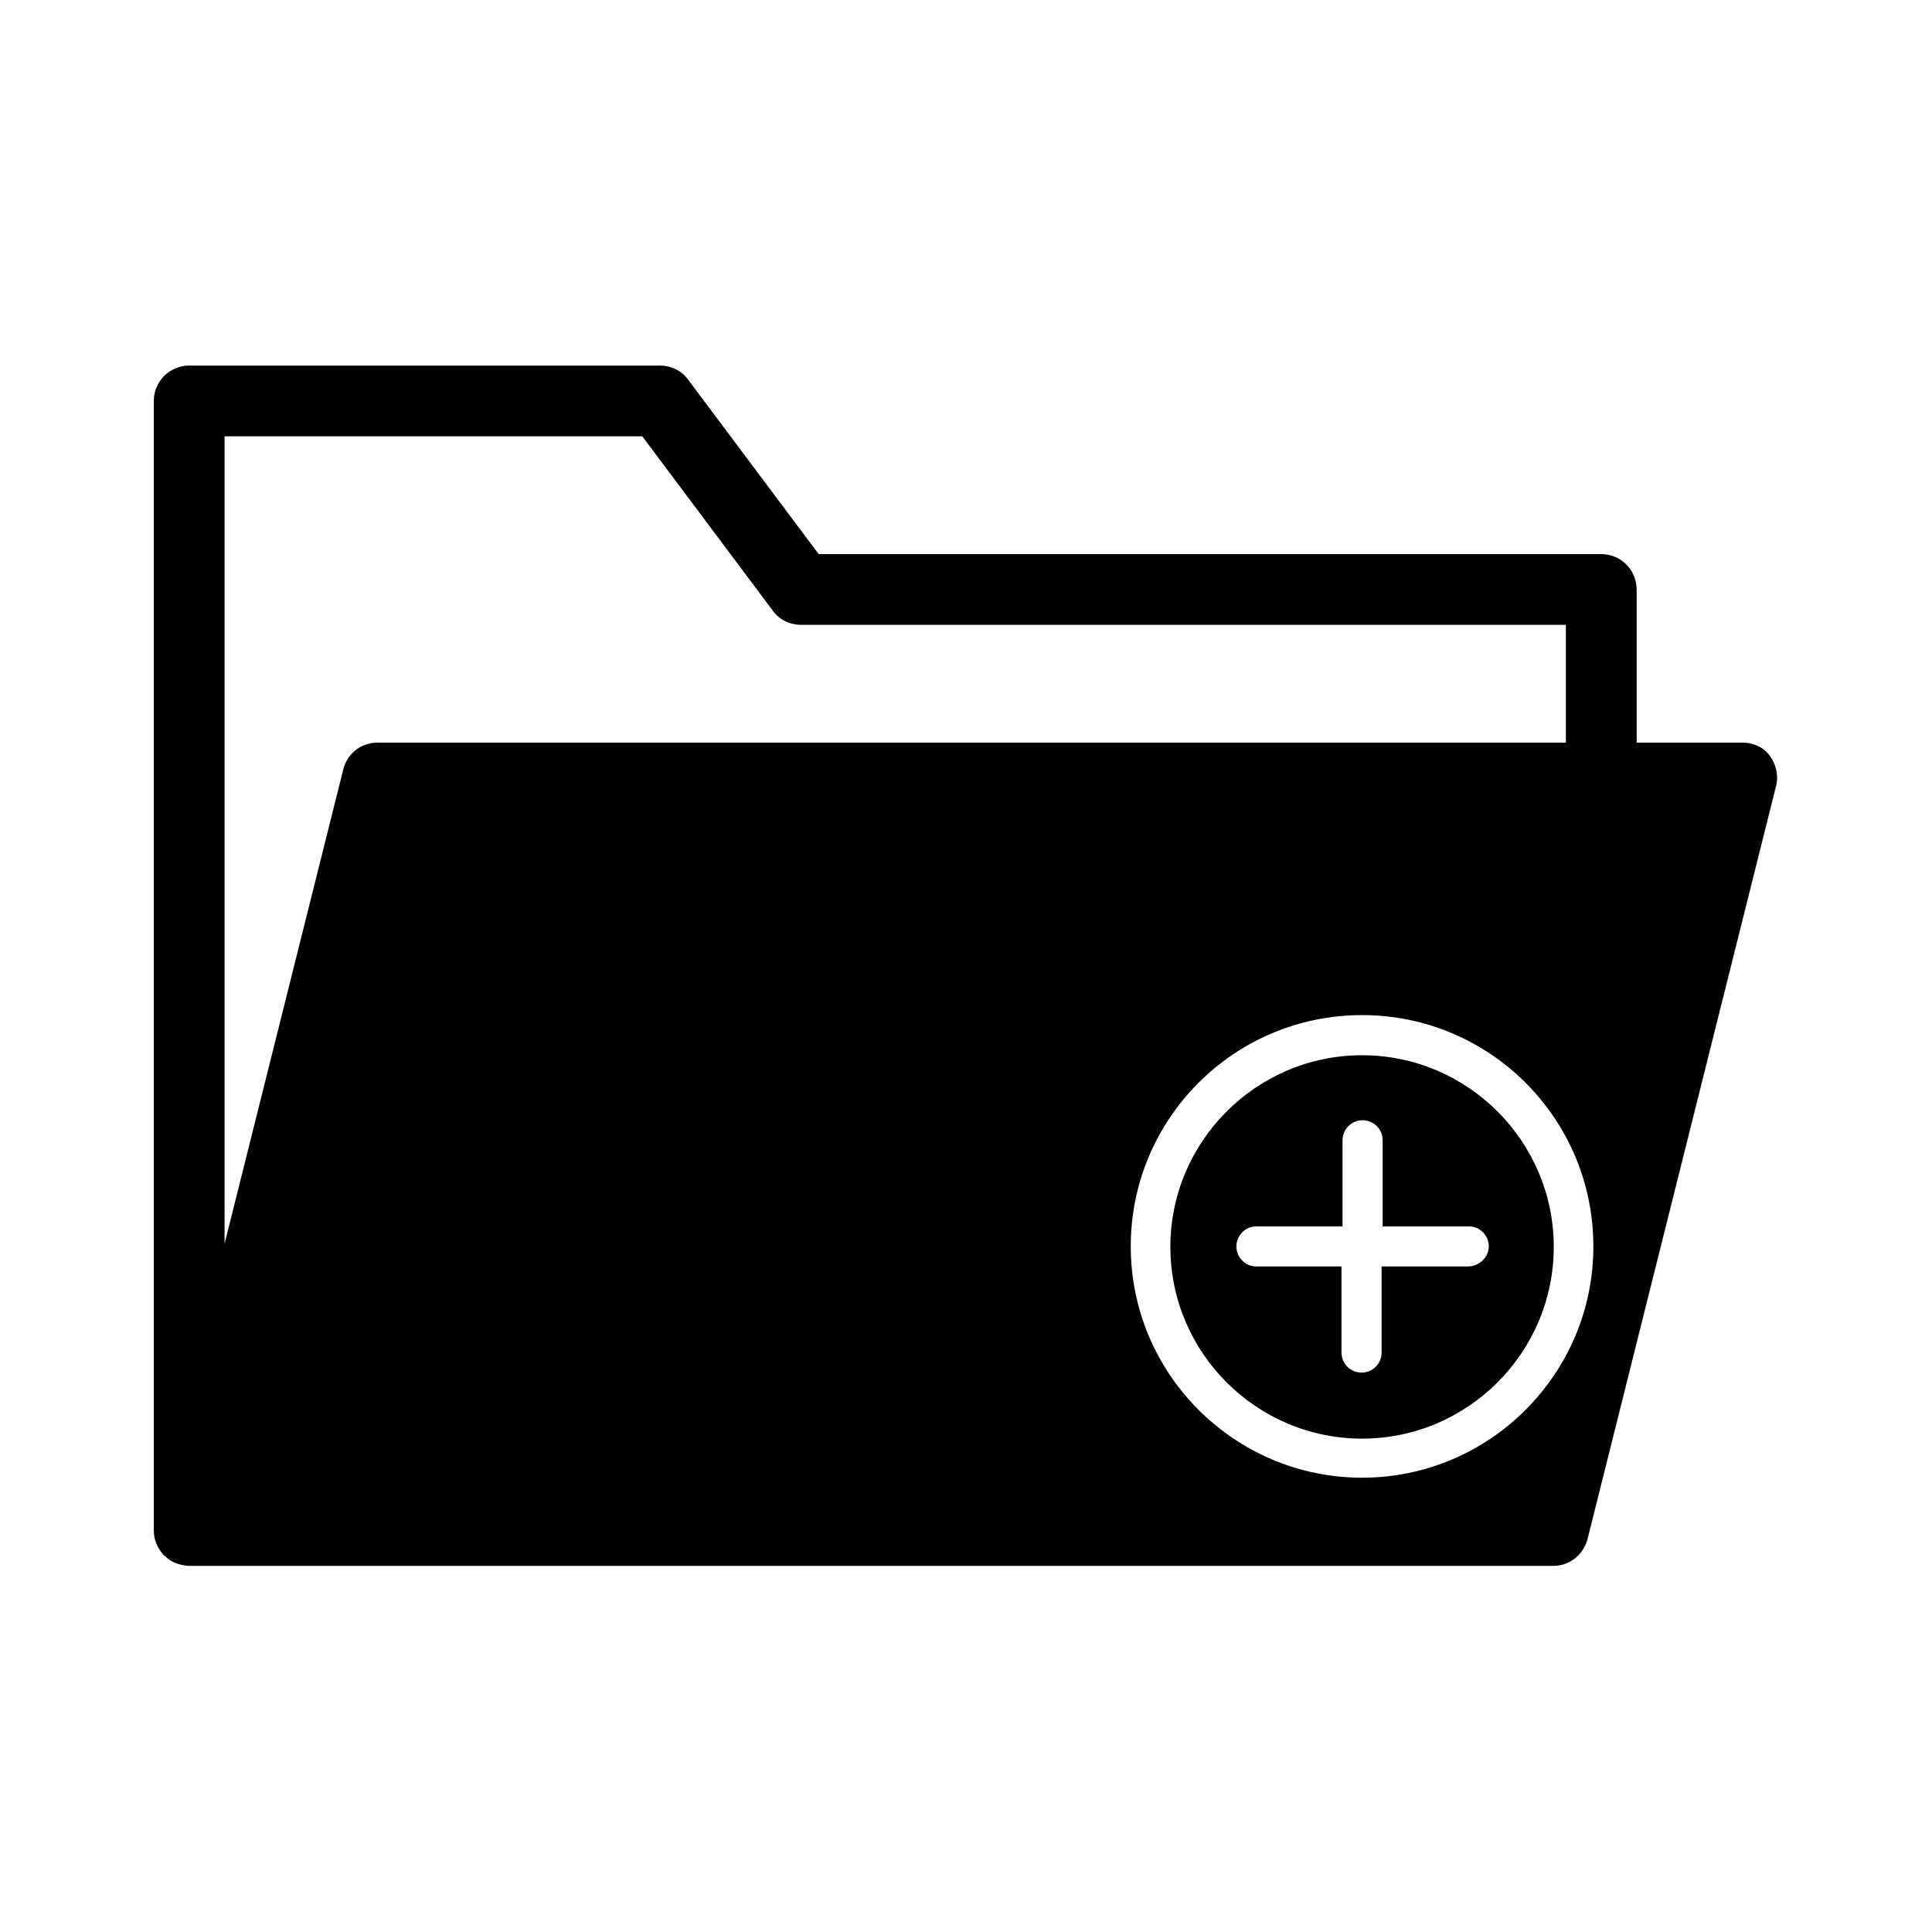
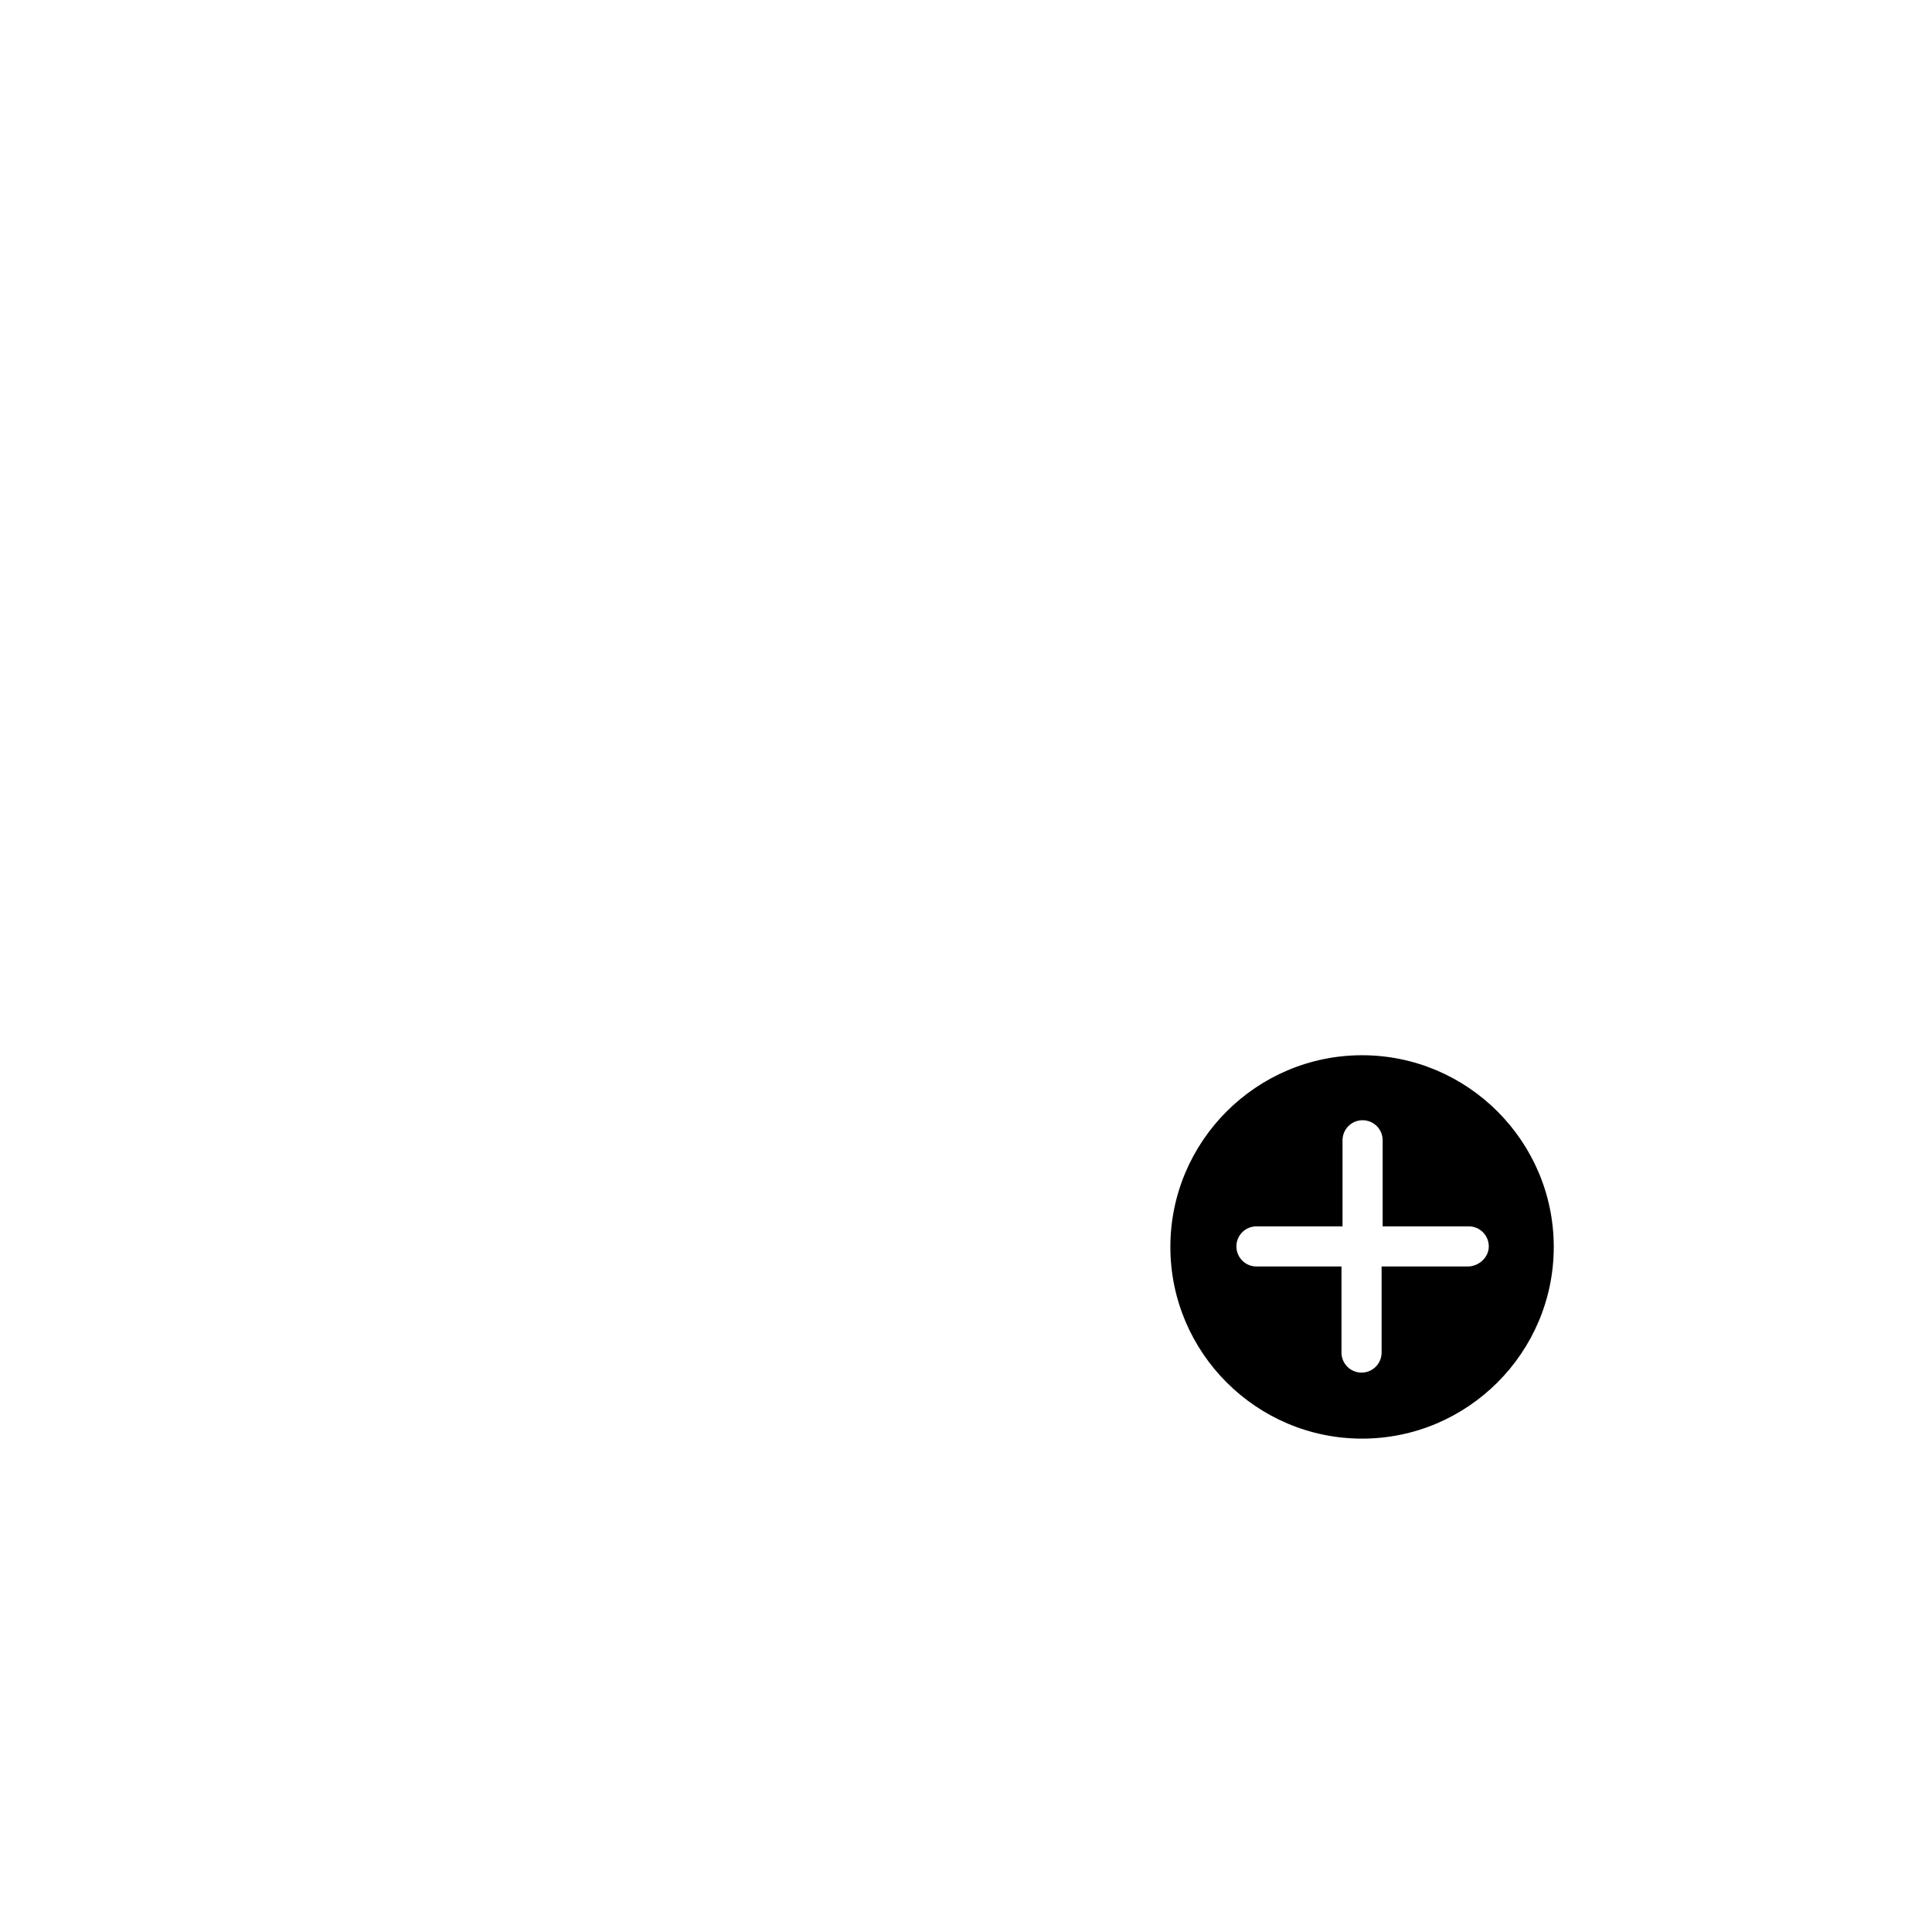
<svg xmlns="http://www.w3.org/2000/svg" fill="#000000" width="800px" height="800px" version="1.1" viewBox="144 144 512 512">
  <g>
    <path d="m504.96 423.65c-27.988 0-50.801 22.812-50.801 50.801s22.812 50.801 50.801 50.801 50.801-22.812 50.801-50.801-22.809-50.801-50.801-50.801zm27.992 55.98h-22.812v22.812c0 2.938-2.379 5.316-5.316 5.316s-5.316-2.379-5.316-5.316v-22.812h-22.535c-2.938 0-5.316-2.379-5.316-5.316s2.379-5.316 5.316-5.316h22.812v-22.812c0-2.938 2.379-5.316 5.316-5.316s5.316 2.379 5.316 5.316v22.812h22.812c2.938 0 5.316 2.379 5.316 5.316 0.004 2.938-2.656 5.316-5.594 5.316z" />
-     <path d="m605.86 340.8h-28.129v-40.586c0-5.18-4.199-9.375-9.375-9.375h-207.4l-34.566-46.184c-1.68-2.379-4.477-3.777-7.559-3.777h-124.69c-5.18 0-9.375 4.199-9.375 9.375v299.49c0 2.379 0.98 4.477 2.519 6.297l1.68 1.398c1.398 0.84 2.938 1.398 5.039 1.539h361.62c4.34 0 7.977-2.938 9.098-7.137l49.961-199.57c0.699-2.801 0-5.738-1.68-7.977-1.547-2.238-4.344-3.496-7.144-3.496zm-370.86 6.996-31.488 125.81v-213.98h110.7l34.566 46.184c1.68 2.379 4.477 3.777 7.559 3.777h202.64v31.207h-314.88c-4.34 0-7.977 2.801-9.098 6.996zm269.96 187.81c-33.727 0-61.297-27.43-61.297-61.297 0-33.867 27.43-61.297 61.297-61.297 33.867 0 61.297 27.43 61.297 61.297 0 33.867-27.566 61.297-61.297 61.297z" />
  </g>
</svg>